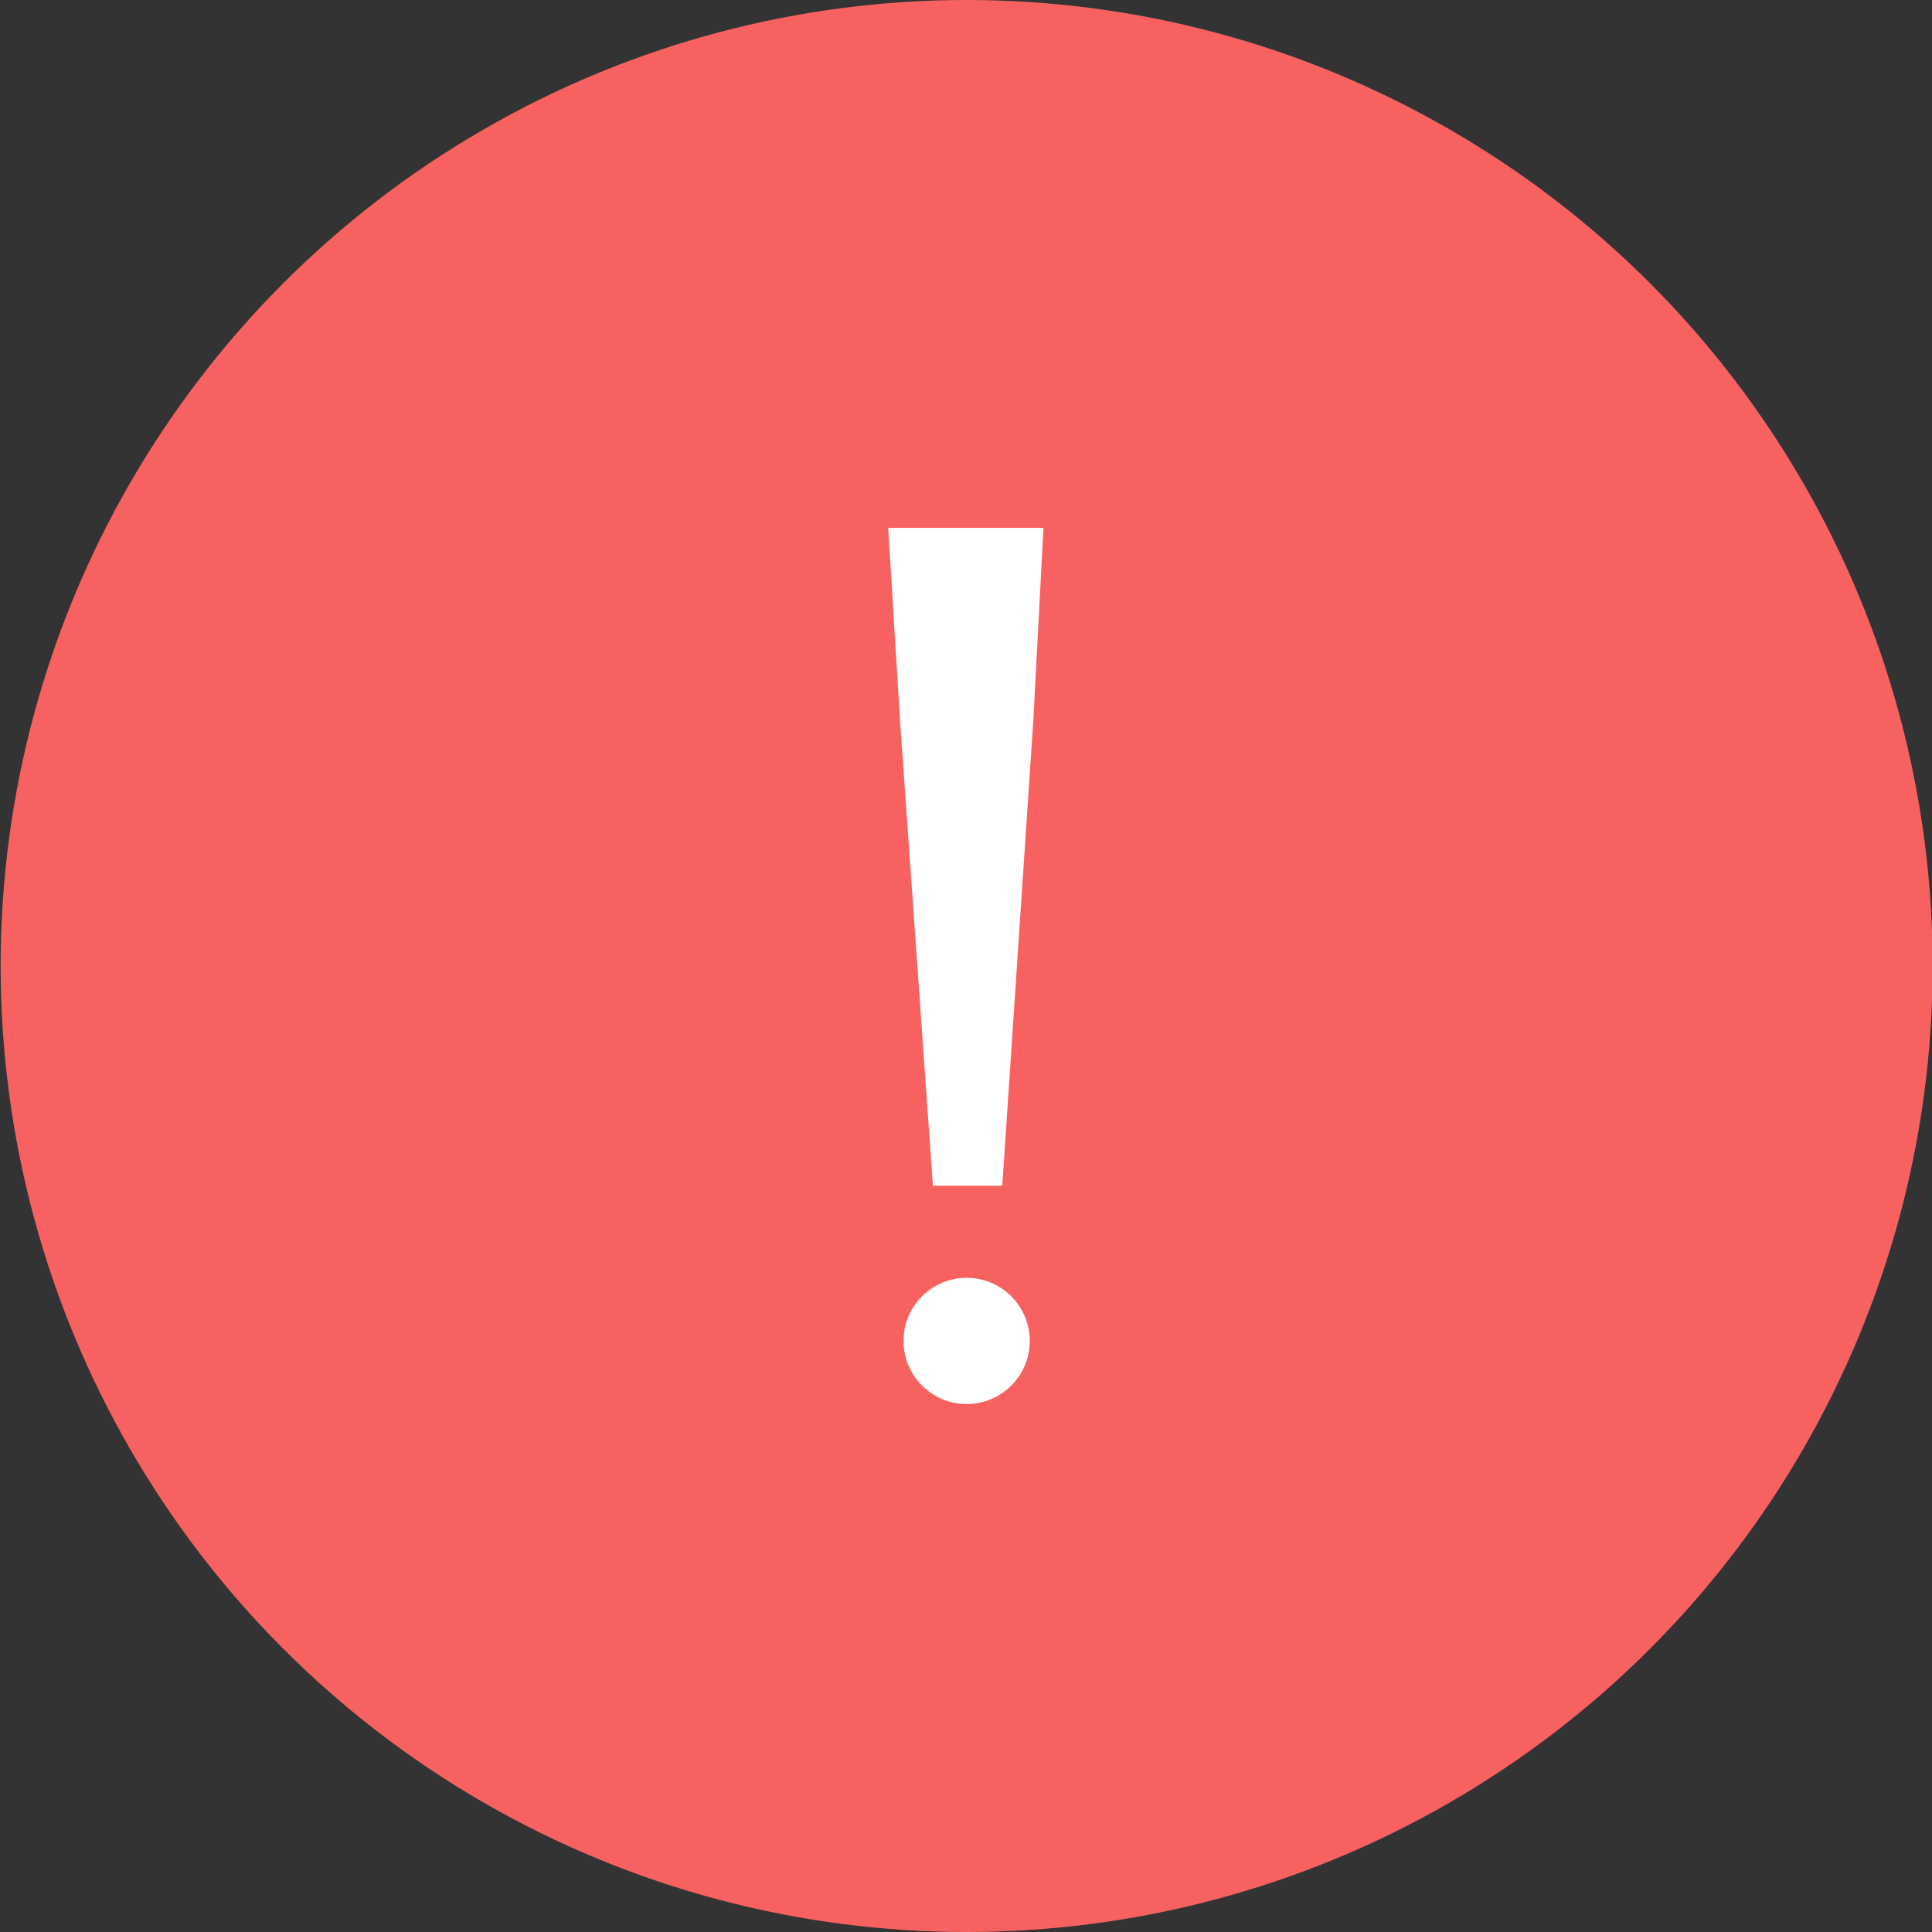
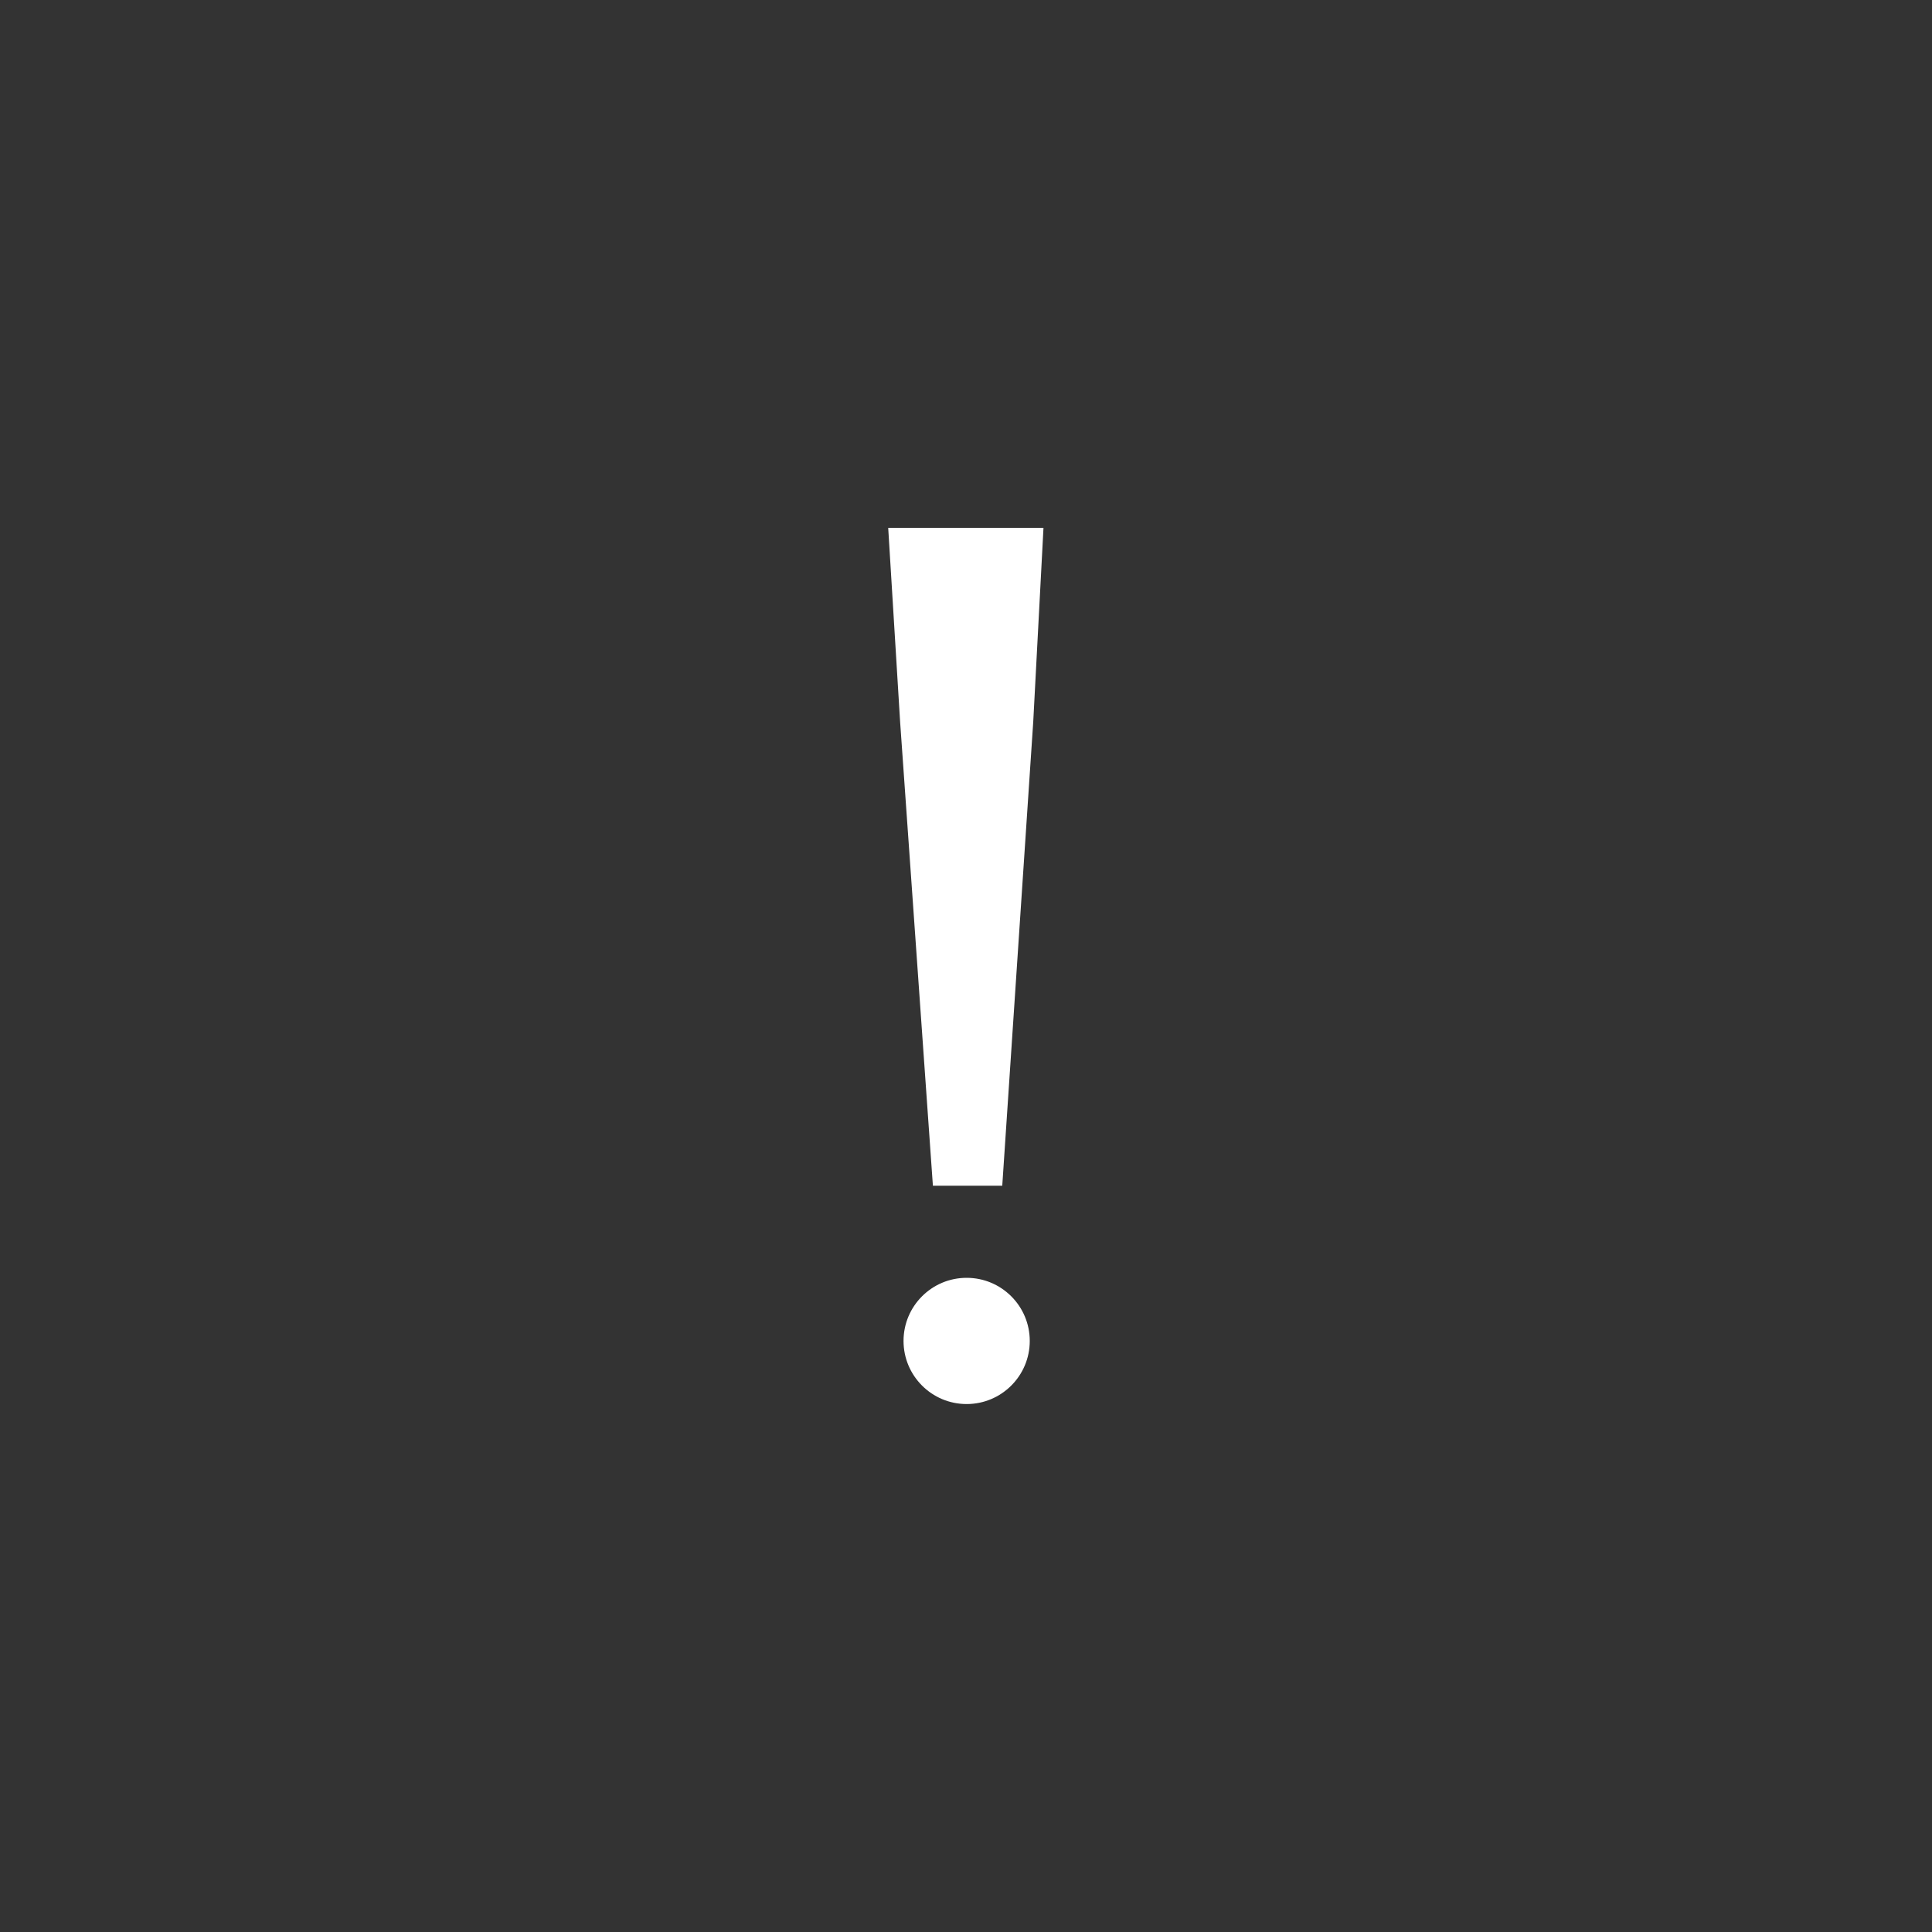
<svg xmlns="http://www.w3.org/2000/svg" version="1.1" id="图层_1" x="0px" y="0px" width="30px" height="30px" viewBox="0 0 30 30" enable-background="new 0 0 30 30" xml:space="preserve">
  <rect x="0" y="0" width="30" height="30" fill="#333333" stroke="none" />
-   <circle fill="#F76260" cx="15.01" cy="15" r="15" />
  <g>
    <polygon fill="#FFFFFF" points="14.486,18.412 13.977,11.209 13.792,8.197 16.203,8.197 16.044,11.209 15.563,18.412  " />
    <circle fill="#FFFFFF" cx="15.01" cy="20.822" r="0.98" />
  </g>
</svg>